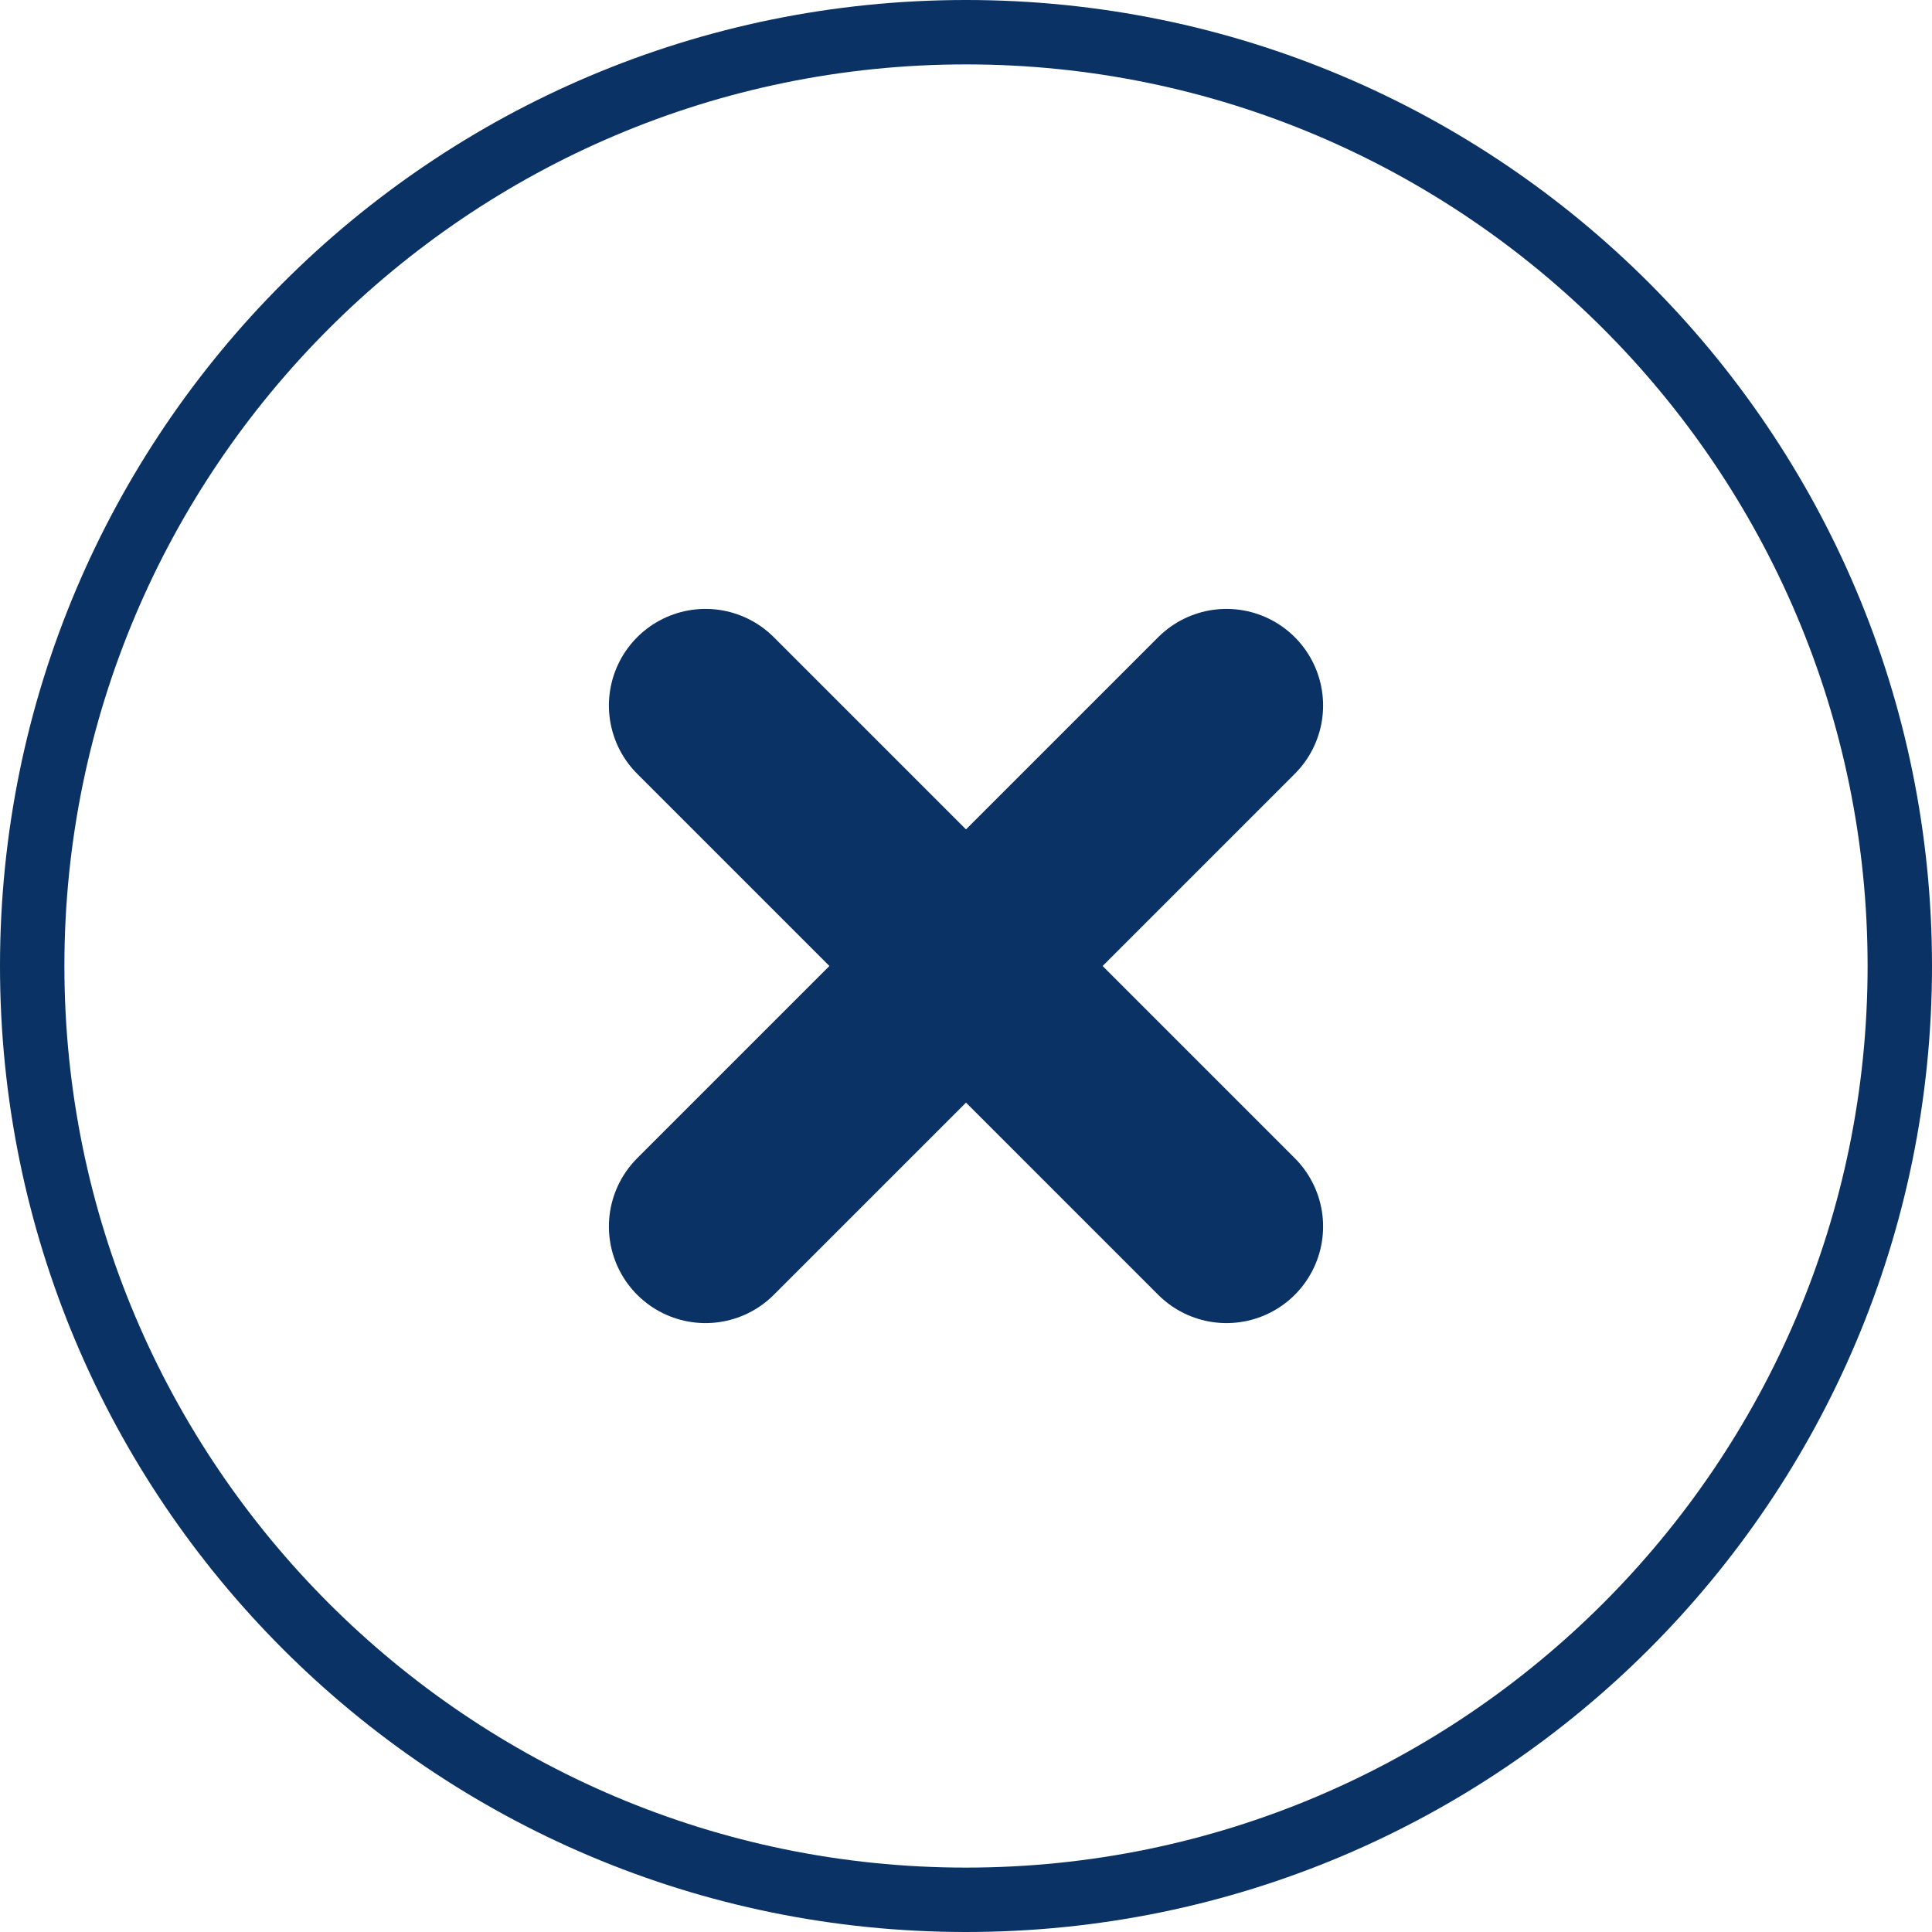
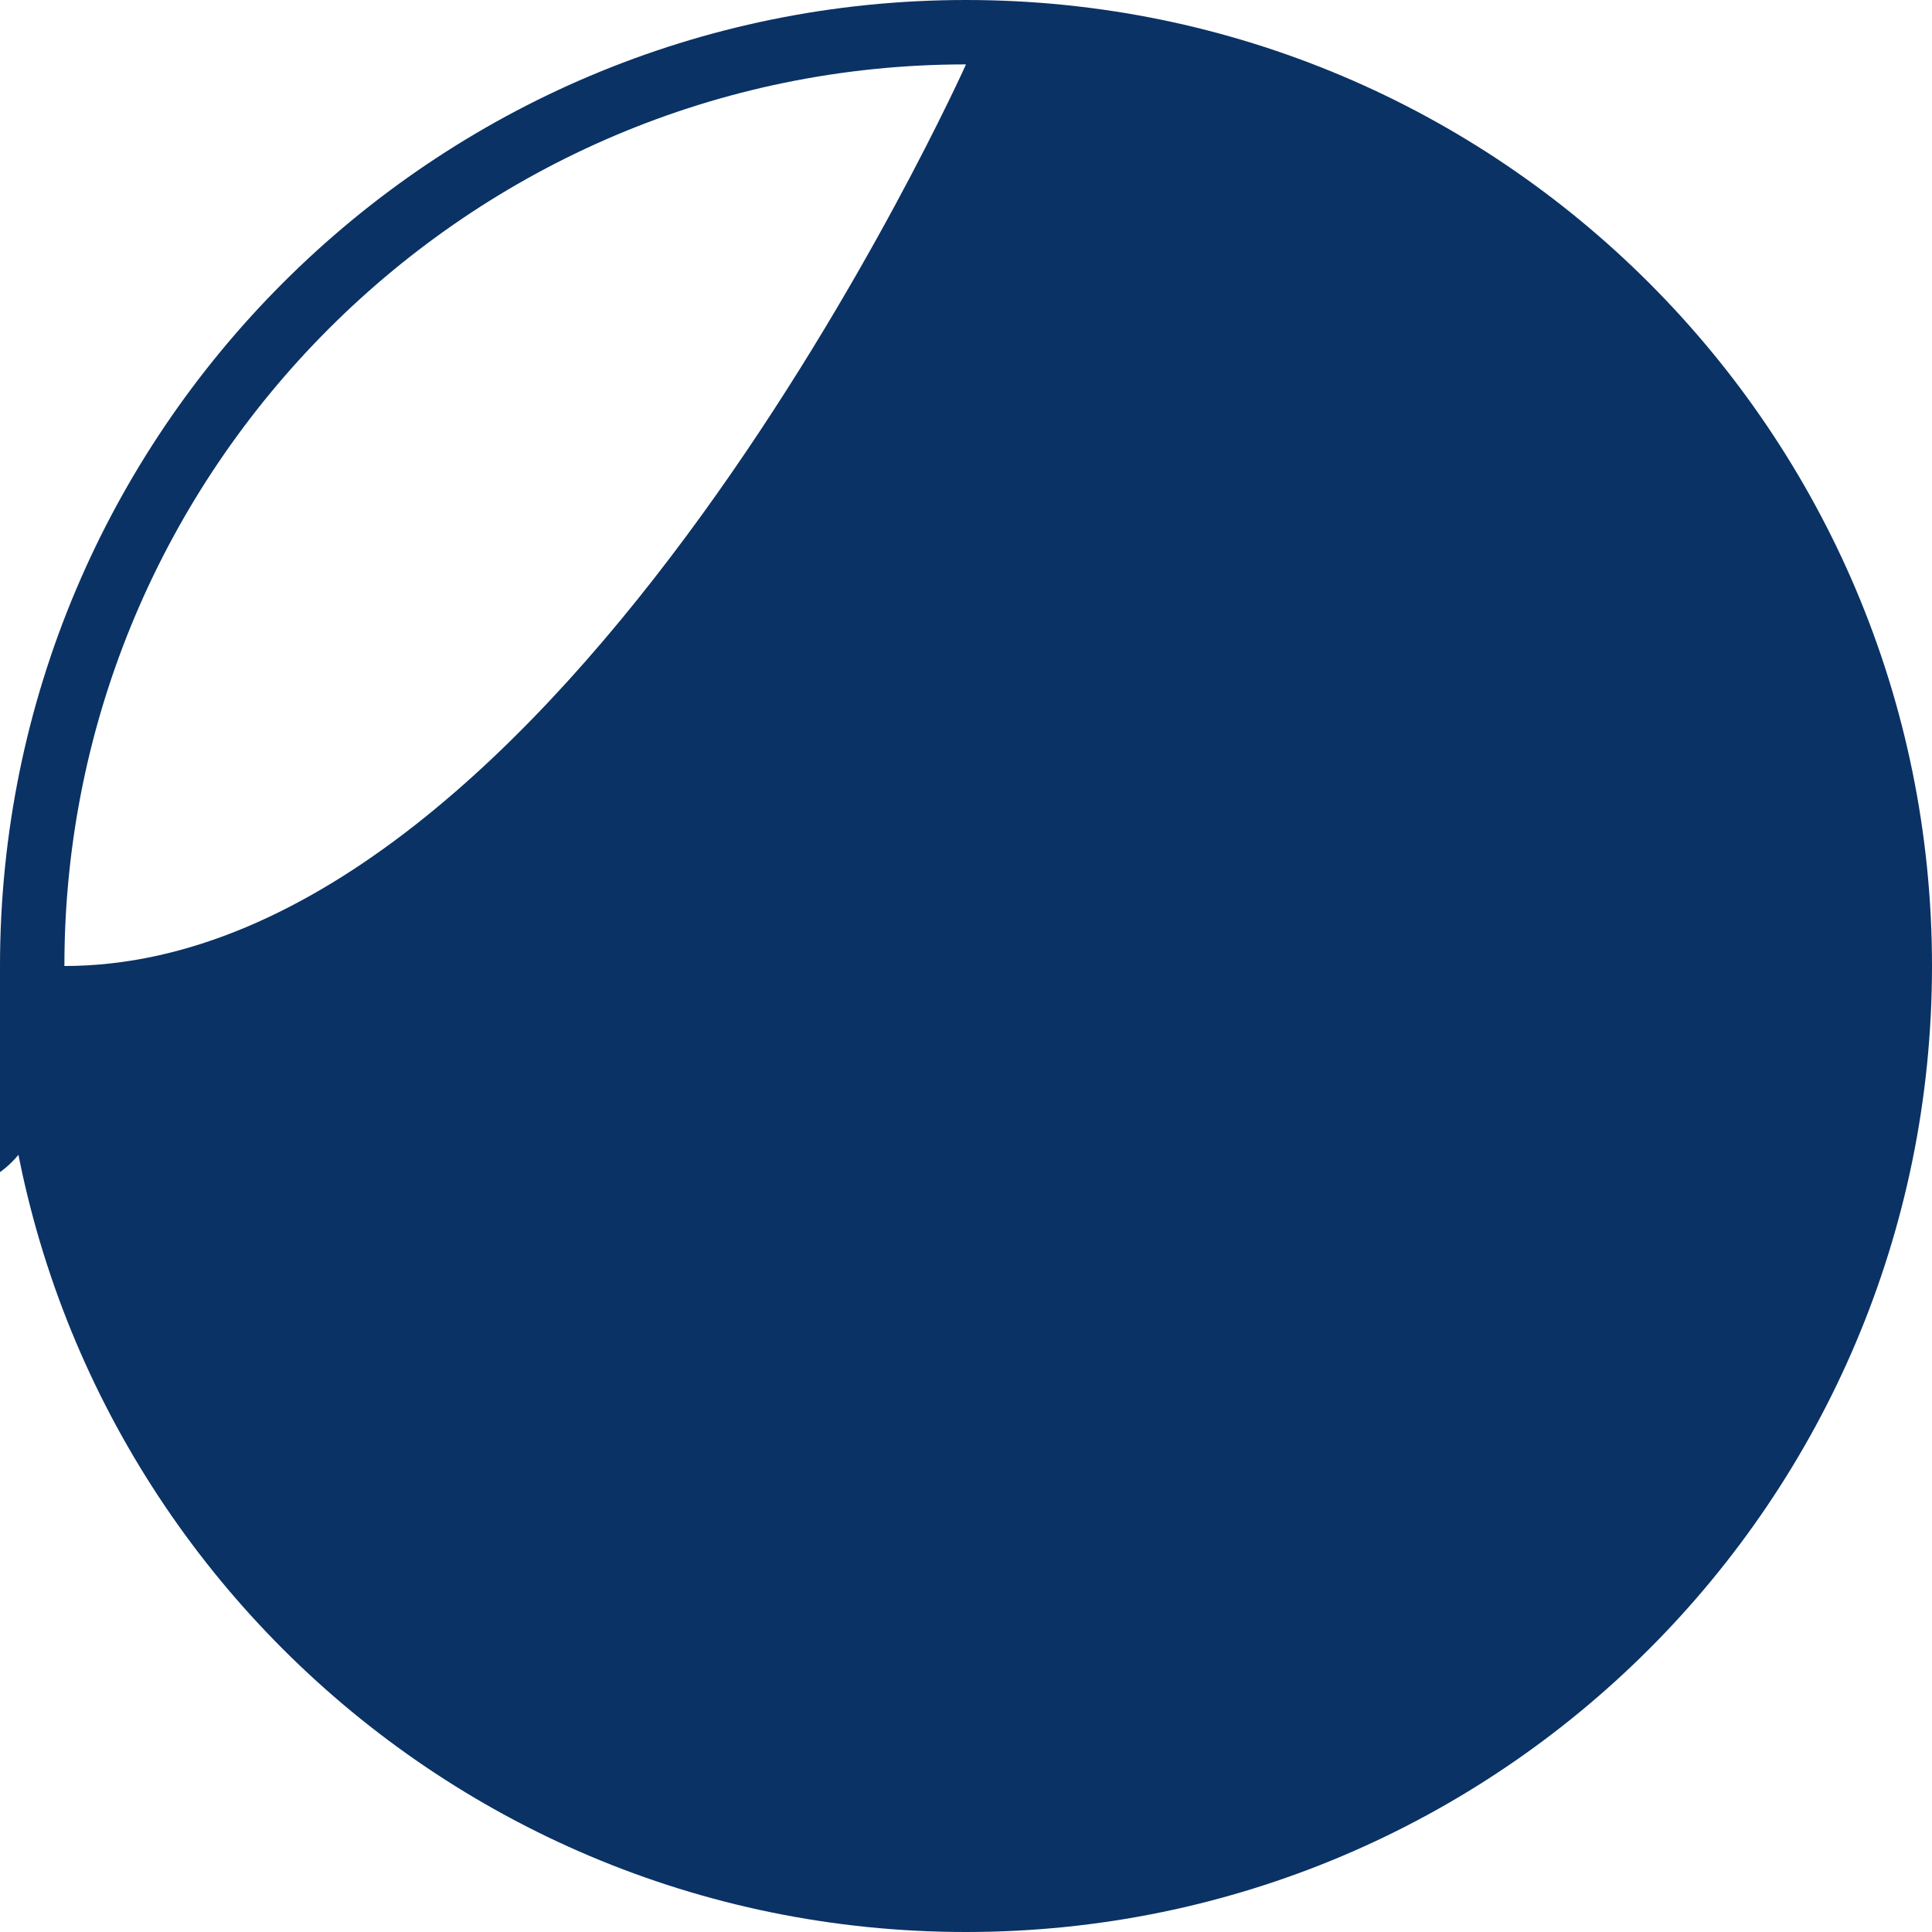
<svg xmlns="http://www.w3.org/2000/svg" id="_イヤー_2" viewBox="0 0 60 60">
  <defs>
    <style>.cls-1{fill:#0a3264;}.cls-2{fill:none;stroke:#0a3264;stroke-linecap:round;stroke-linejoin:round;stroke-width:6px;}</style>
  </defs>
  <g id="_ーススタディpopup">
    <g>
-       <path class="cls-1" d="M30,2c15.44,0,28,12.56,28,28s-12.56,28-28,28S2,45.44,2,30,14.56,2,30,2m0-2C13.43,0,0,13.43,0,30s13.43,30,30,30,30-13.43,30-30S46.57,0,30,0h0Z" />
+       <path class="cls-1" d="M30,2s-12.56,28-28,28S2,45.44,2,30,14.56,2,30,2m0-2C13.43,0,0,13.43,0,30s13.43,30,30,30,30-13.43,30-30S46.57,0,30,0h0Z" />
      <g>
-         <line class="cls-2" x1="21.91" y1="21.91" x2="38.09" y2="38.09" />
-         <line class="cls-2" x1="38.09" y1="21.91" x2="21.91" y2="38.09" />
-       </g>
+         </g>
    </g>
  </g>
</svg>